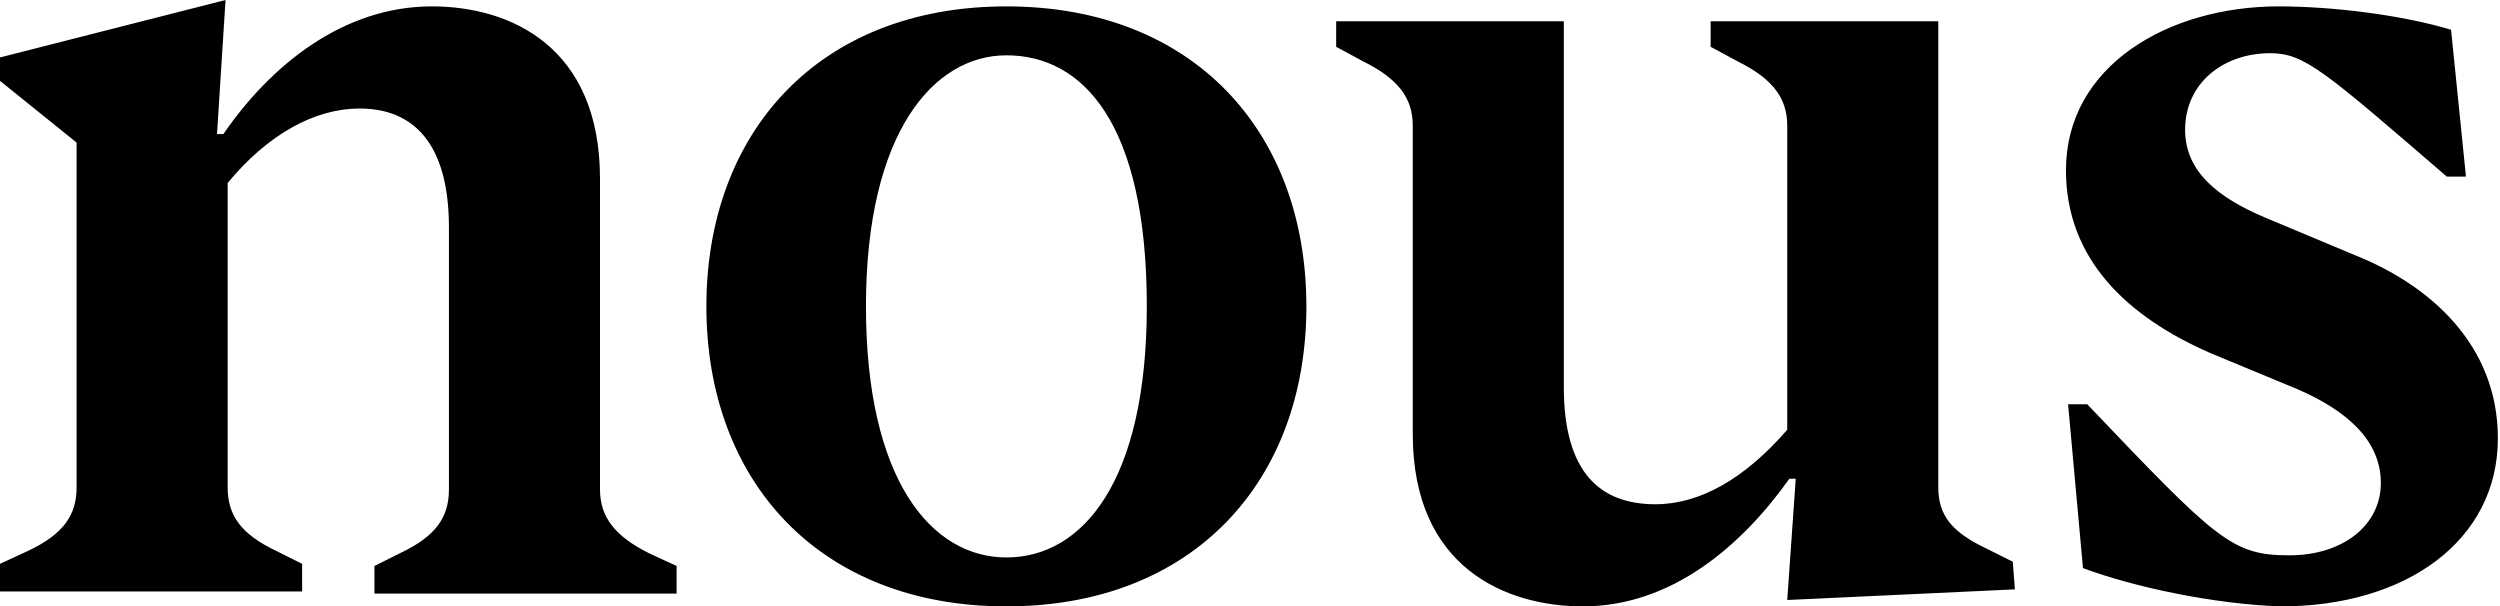
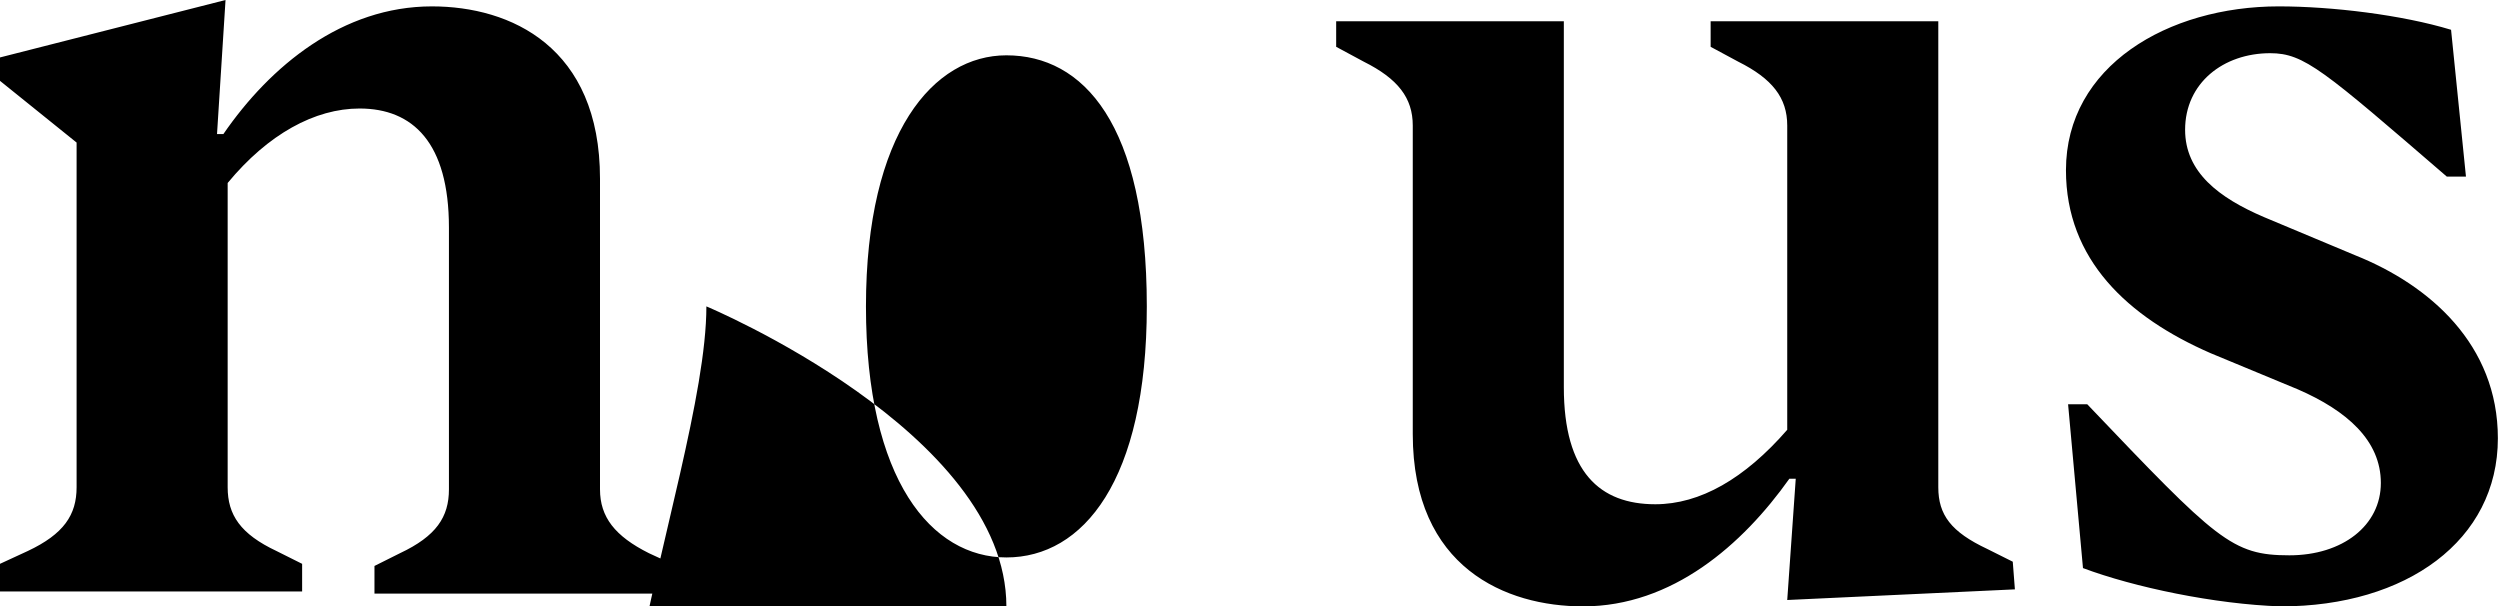
<svg xmlns="http://www.w3.org/2000/svg" version="1.1" id="Layer_1" x="0px" y="0px" viewBox="0 0 117.5 28.5" style="enable-background:new 0 0 117.5 28.5;" xml:space="preserve">
-   <path d="M0,26.5l1.3-0.6c1.7-0.8,2.3-1.7,2.3-3V6.7L0,3.8V2.7L10.6,0l-0.4,6.3h0.3c2.2-3.2,5.6-6,9.8-6c3.7,0,7.9,1.9,7.9,8.1V23  c0,1.3,0.7,2.2,2.3,3l1.3,0.6v1.3H17.6v-1.3l1.2-0.6c1.7-0.8,2.3-1.7,2.3-3V10.7c0-4-1.7-5.6-4.2-5.6c-2.1,0-4.3,1.2-6.2,3.5v14.3  c0,1.3,0.6,2.2,2.3,3l1.2,0.6v1.3H0V26.5z M33.2,14.4c0-8.2,5.3-14.1,14.1-14.1s14.1,5.9,14.1,14.1s-5.3,14.1-14.1,14.1  S33.2,22.6,33.2,14.4z M53.9,14.4c0-8.6-3-11.8-6.6-11.8c-3.4,0-6.6,3.6-6.6,11.8s3.1,11.8,6.6,11.8C50.9,26.2,53.9,22.6,53.9,14.4z   M66.4,20.4V5.9c0-1.3-0.7-2.2-2.3-3l-1.3-0.7V1h10.7v17.2c0,4,1.7,5.5,4.3,5.5c2.1,0,4.2-1.2,6.2-3.5V5.9c0-1.3-0.7-2.2-2.3-3  l-1.3-0.7V1h10.7v21.9c0,1.3,0.6,2.1,2.3,2.9l1.2,0.6l0.1,1.3L84,28.2l0.4-5.7h-0.3c-2.2,3.1-5.5,6-9.7,6  C70.8,28.5,66.4,26.7,66.4,20.4z M97.9,26.7L97.2,19h0.9c6.1,6.4,6.8,7.1,9.5,7.1c2.5,0,4.3-1.4,4.3-3.4s-1.6-3.4-3.9-4.4l-4.1-1.7  c-3.9-1.7-6.8-4.4-6.8-8.6c0-4.9,4.8-7.7,10-7.7c2.5,0,5.8,0.4,8.1,1.1l0.7,6.9H115c-5.8-5-6.7-5.8-8.3-5.8c-2.2,0-4,1.4-4,3.6  c0,2,1.6,3.2,3.7,4.1l4.3,1.8c3.5,1.4,6.7,4.2,6.7,8.6c0,4.8-4.3,7.9-10.2,7.9C104.1,28.4,100.3,27.6,97.9,26.7z" />
+   <path d="M0,26.5l1.3-0.6c1.7-0.8,2.3-1.7,2.3-3V6.7L0,3.8V2.7L10.6,0l-0.4,6.3h0.3c2.2-3.2,5.6-6,9.8-6c3.7,0,7.9,1.9,7.9,8.1V23  c0,1.3,0.7,2.2,2.3,3l1.3,0.6v1.3H17.6v-1.3l1.2-0.6c1.7-0.8,2.3-1.7,2.3-3V10.7c0-4-1.7-5.6-4.2-5.6c-2.1,0-4.3,1.2-6.2,3.5v14.3  c0,1.3,0.6,2.2,2.3,3l1.2,0.6v1.3H0V26.5z M33.2,14.4s14.1,5.9,14.1,14.1s-5.3,14.1-14.1,14.1  S33.2,22.6,33.2,14.4z M53.9,14.4c0-8.6-3-11.8-6.6-11.8c-3.4,0-6.6,3.6-6.6,11.8s3.1,11.8,6.6,11.8C50.9,26.2,53.9,22.6,53.9,14.4z   M66.4,20.4V5.9c0-1.3-0.7-2.2-2.3-3l-1.3-0.7V1h10.7v17.2c0,4,1.7,5.5,4.3,5.5c2.1,0,4.2-1.2,6.2-3.5V5.9c0-1.3-0.7-2.2-2.3-3  l-1.3-0.7V1h10.7v21.9c0,1.3,0.6,2.1,2.3,2.9l1.2,0.6l0.1,1.3L84,28.2l0.4-5.7h-0.3c-2.2,3.1-5.5,6-9.7,6  C70.8,28.5,66.4,26.7,66.4,20.4z M97.9,26.7L97.2,19h0.9c6.1,6.4,6.8,7.1,9.5,7.1c2.5,0,4.3-1.4,4.3-3.4s-1.6-3.4-3.9-4.4l-4.1-1.7  c-3.9-1.7-6.8-4.4-6.8-8.6c0-4.9,4.8-7.7,10-7.7c2.5,0,5.8,0.4,8.1,1.1l0.7,6.9H115c-5.8-5-6.7-5.8-8.3-5.8c-2.2,0-4,1.4-4,3.6  c0,2,1.6,3.2,3.7,4.1l4.3,1.8c3.5,1.4,6.7,4.2,6.7,8.6c0,4.8-4.3,7.9-10.2,7.9C104.1,28.4,100.3,27.6,97.9,26.7z" />
</svg>